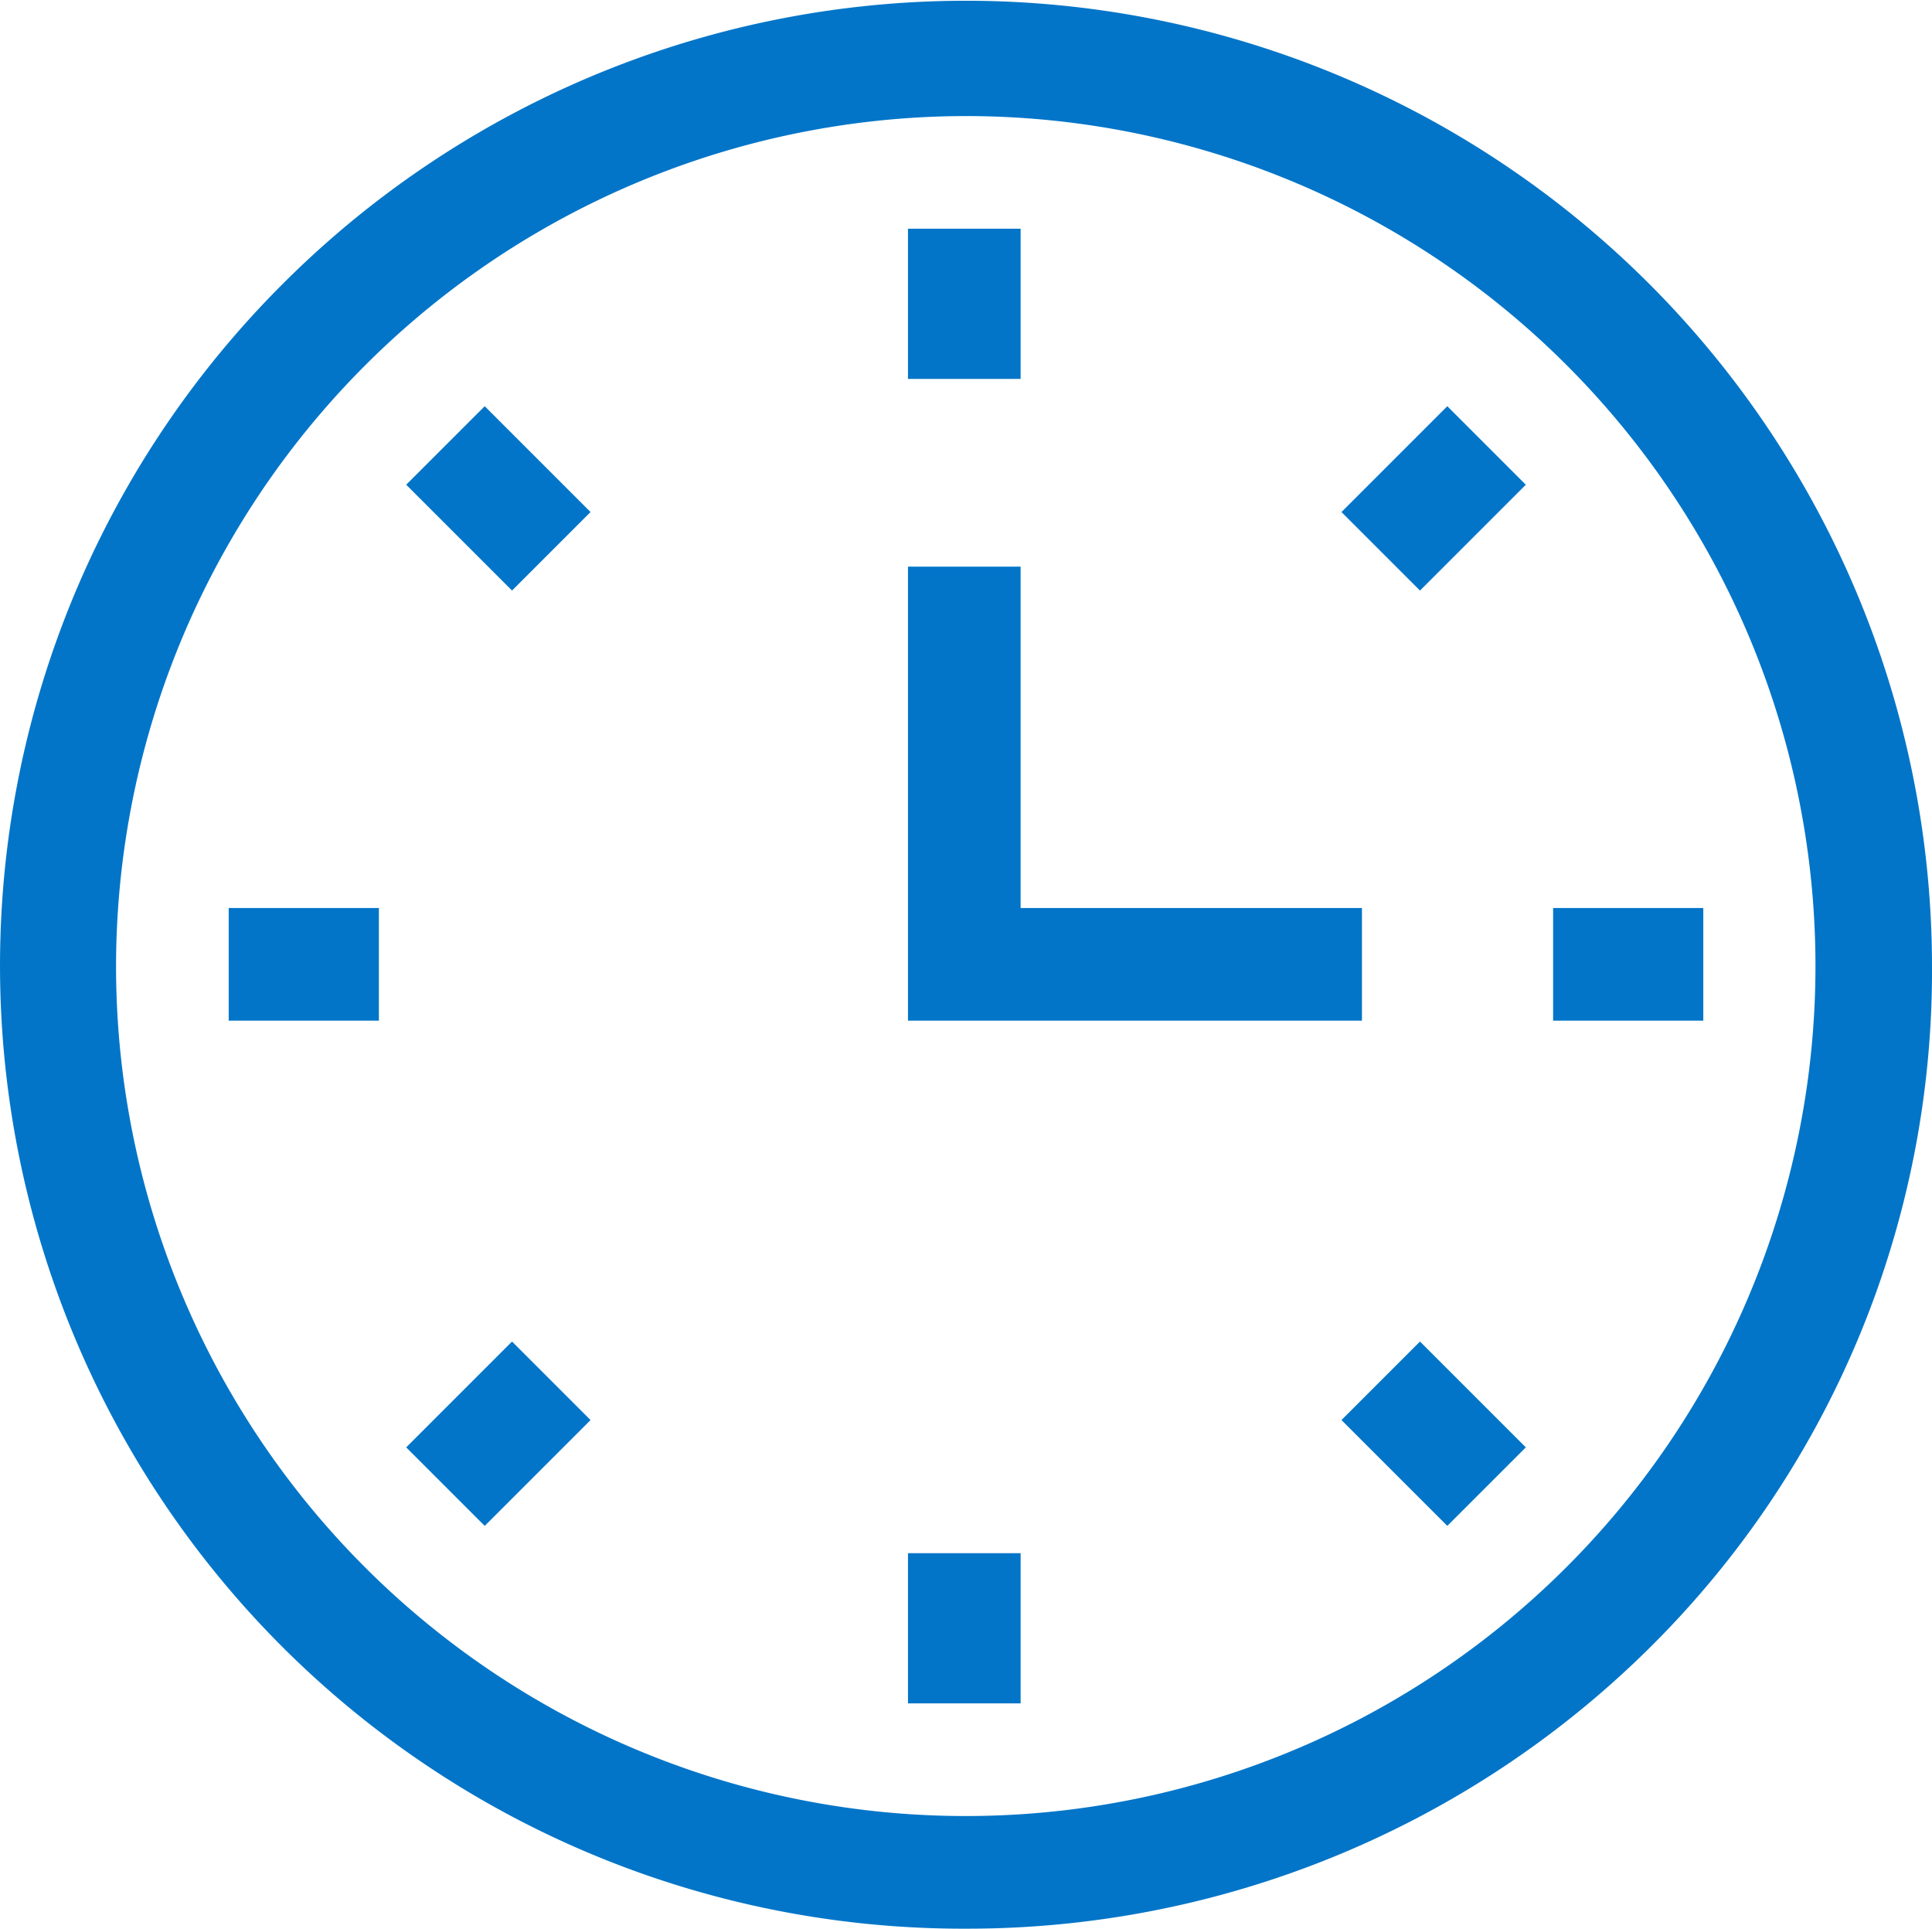
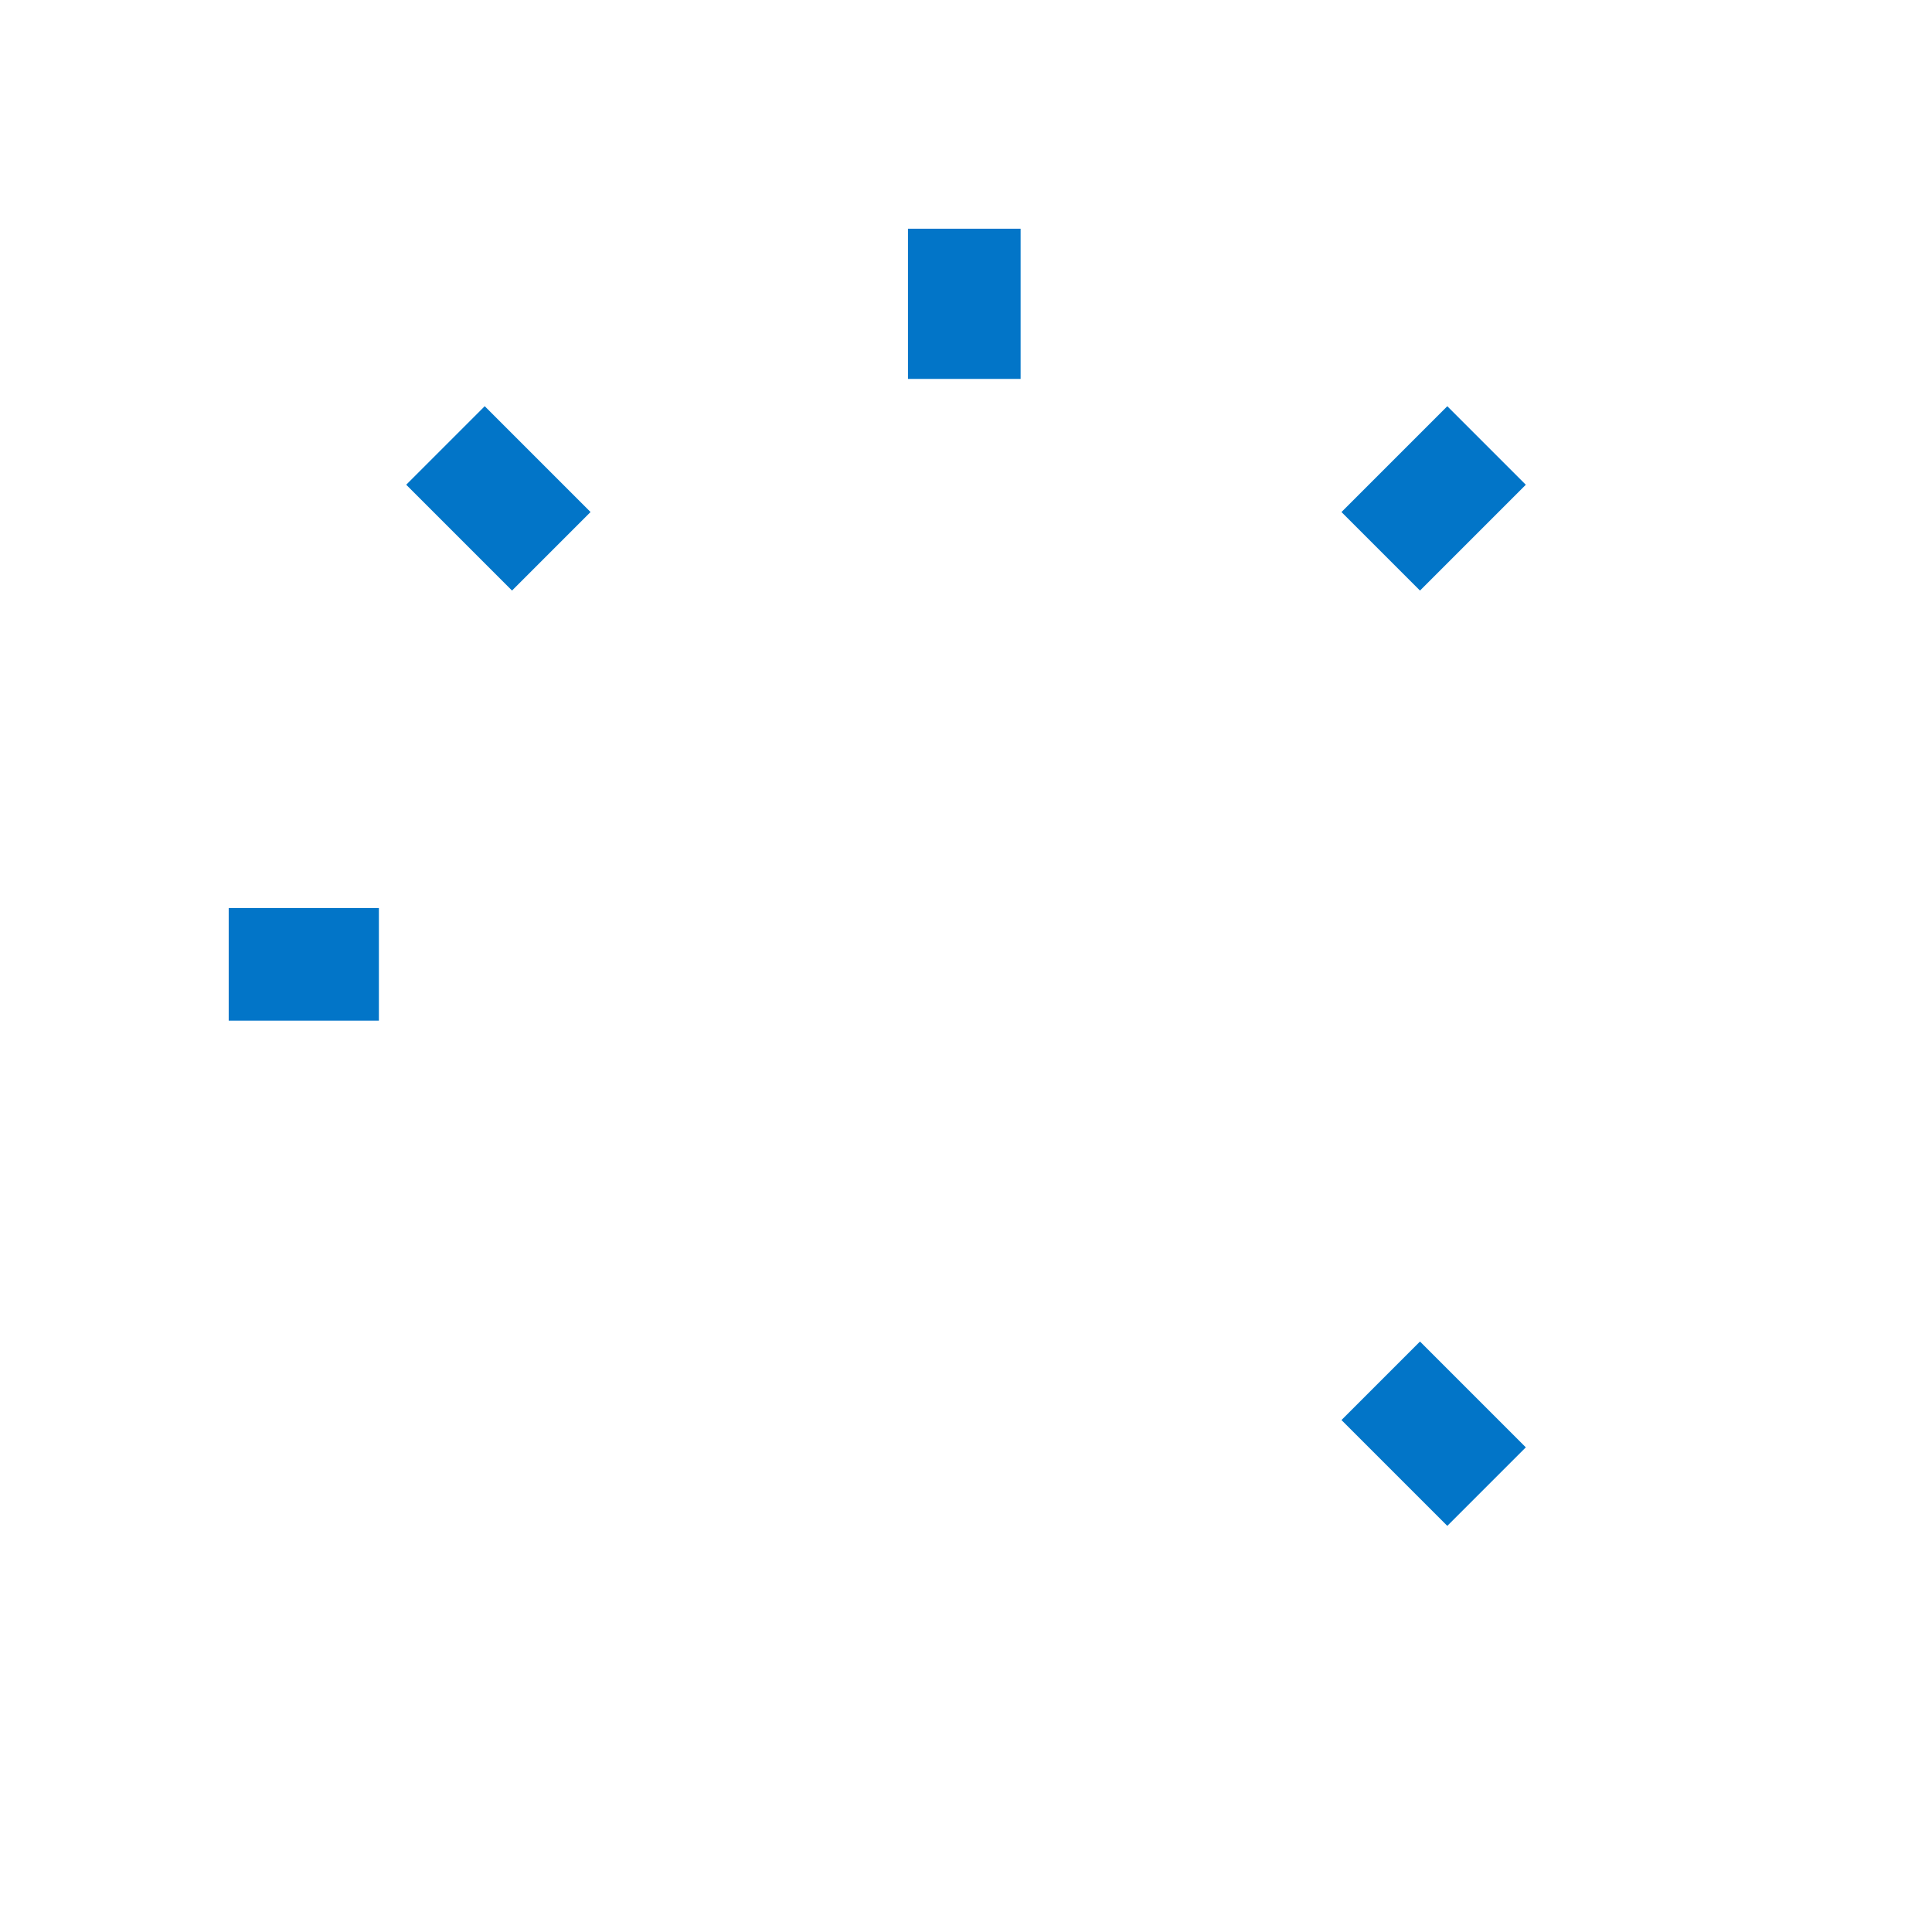
<svg xmlns="http://www.w3.org/2000/svg" id="Grupo_22428" data-name="Grupo 22428" width="56.6" height="56.5" viewBox="0 0 56.6 56.5">
  <defs>
    <clipPath id="clip-path">
      <rect id="Rectángulo_8075" data-name="Rectángulo 8075" width="56.6" height="56.5" fill="#0275c8" />
    </clipPath>
  </defs>
  <g id="Grupo_22427" data-name="Grupo 22427" clip-path="url(#clip-path)">
-     <path id="Trazado_79976" data-name="Trazado 79976" d="M28.3,56.5A28.214,28.214,0,0,1,8.3,8.3a28.3,28.3,0,0,1,48.3,20,27.9,27.9,0,0,1-8.3,20,28.39,28.39,0,0,1-20,8.2m0-53.1A24.924,24.924,0,0,0,3.4,28.3,24.89,24.89,0,0,0,45.9,45.9,24.9,24.9,0,0,0,28.3,3.4" fill="#0275c8" />
    <rect id="Rectángulo_8067" data-name="Rectángulo 8067" width="3.3" height="4.4" transform="translate(26.6 6.7)" fill="#0275c8" />
    <rect id="Rectángulo_8068" data-name="Rectángulo 8068" width="4.384" height="3.253" transform="translate(39.3 15) rotate(-45)" fill="#0275c8" />
-     <rect id="Rectángulo_8069" data-name="Rectángulo 8069" width="4.4" height="3.3" transform="translate(45.5 26.6)" fill="#0275c8" />
    <rect id="Rectángulo_8070" data-name="Rectángulo 8070" width="3.253" height="4.384" transform="translate(39.3 41.6) rotate(-45)" fill="#0275c8" />
-     <rect id="Rectángulo_8071" data-name="Rectángulo 8071" width="3.3" height="4.4" transform="translate(26.6 45.5)" fill="#0275c8" />
-     <rect id="Rectángulo_8072" data-name="Rectángulo 8072" width="4.384" height="3.253" transform="translate(11.9 42.4) rotate(-45)" fill="#0275c8" />
    <rect id="Rectángulo_8073" data-name="Rectángulo 8073" width="4.4" height="3.3" transform="translate(6.7 26.6)" fill="#0275c8" />
    <rect id="Rectángulo_8074" data-name="Rectángulo 8074" width="3.253" height="4.384" transform="translate(11.9 14.2) rotate(-45)" fill="#0275c8" />
-     <path id="Trazado_79977" data-name="Trazado 79977" d="M40,29.9H26.6V16.6h3.3v10h10v3.3H40" fill="#0275c8" />
  </g>
</svg>